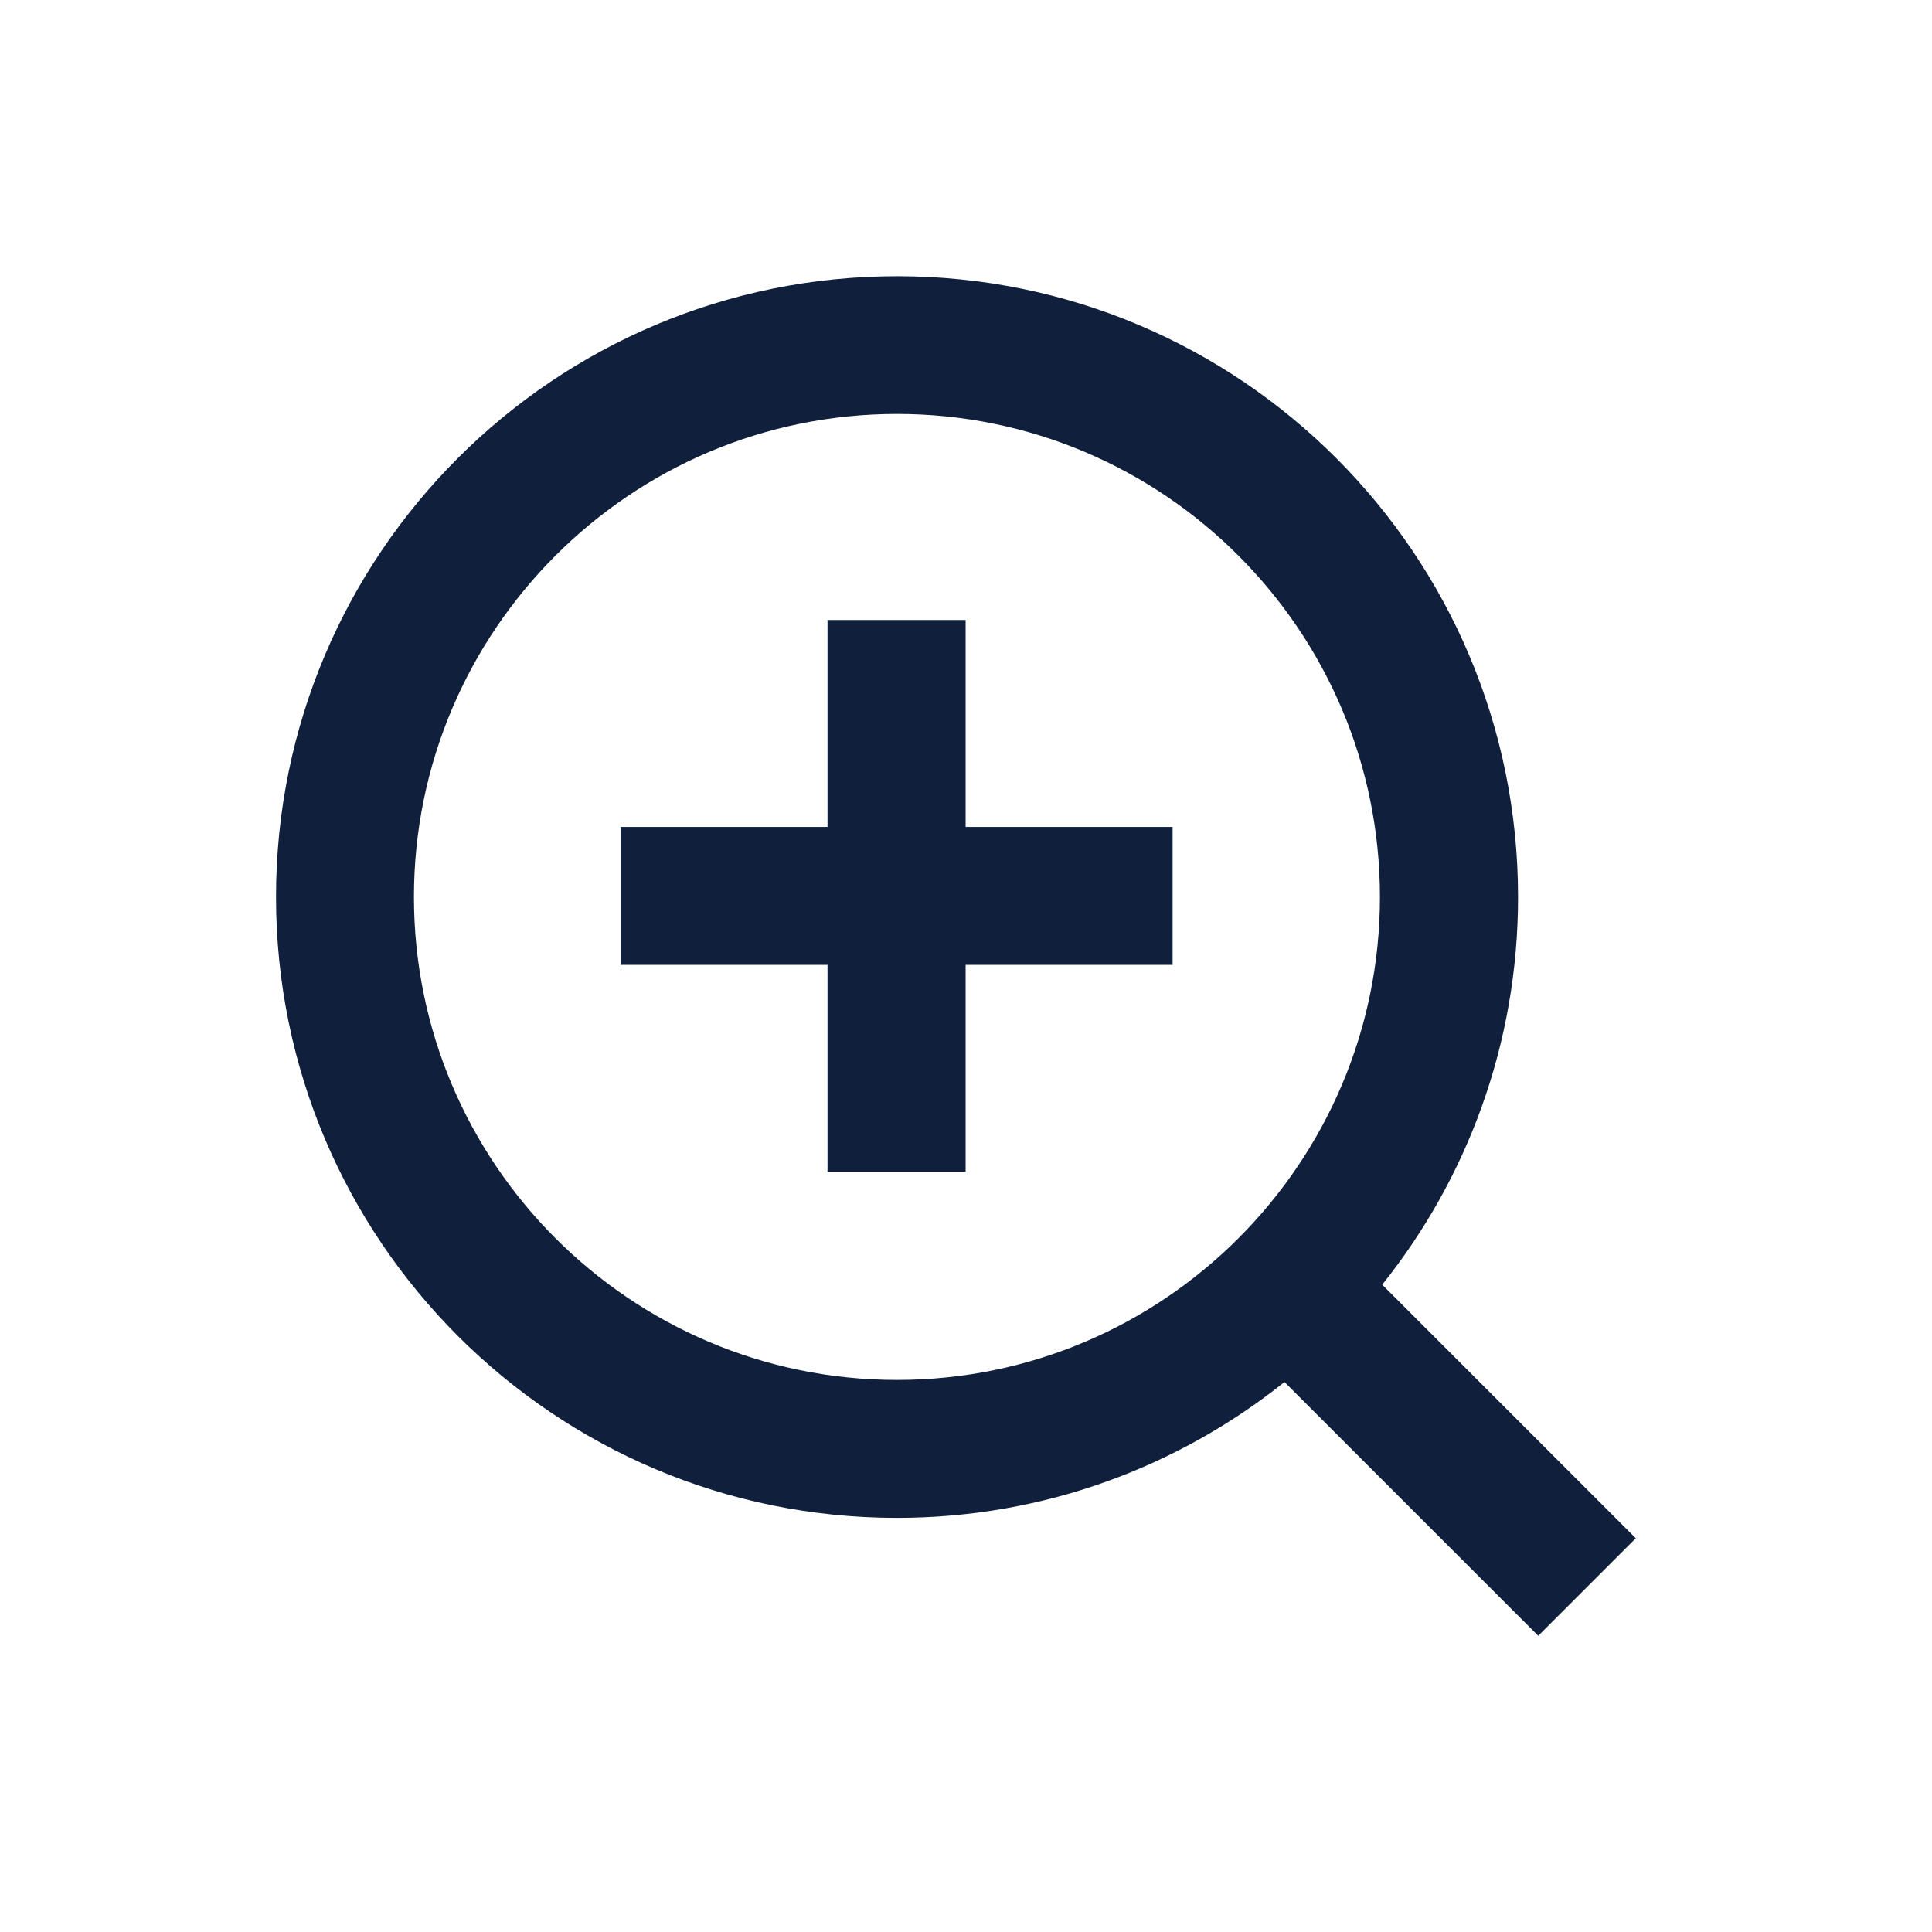
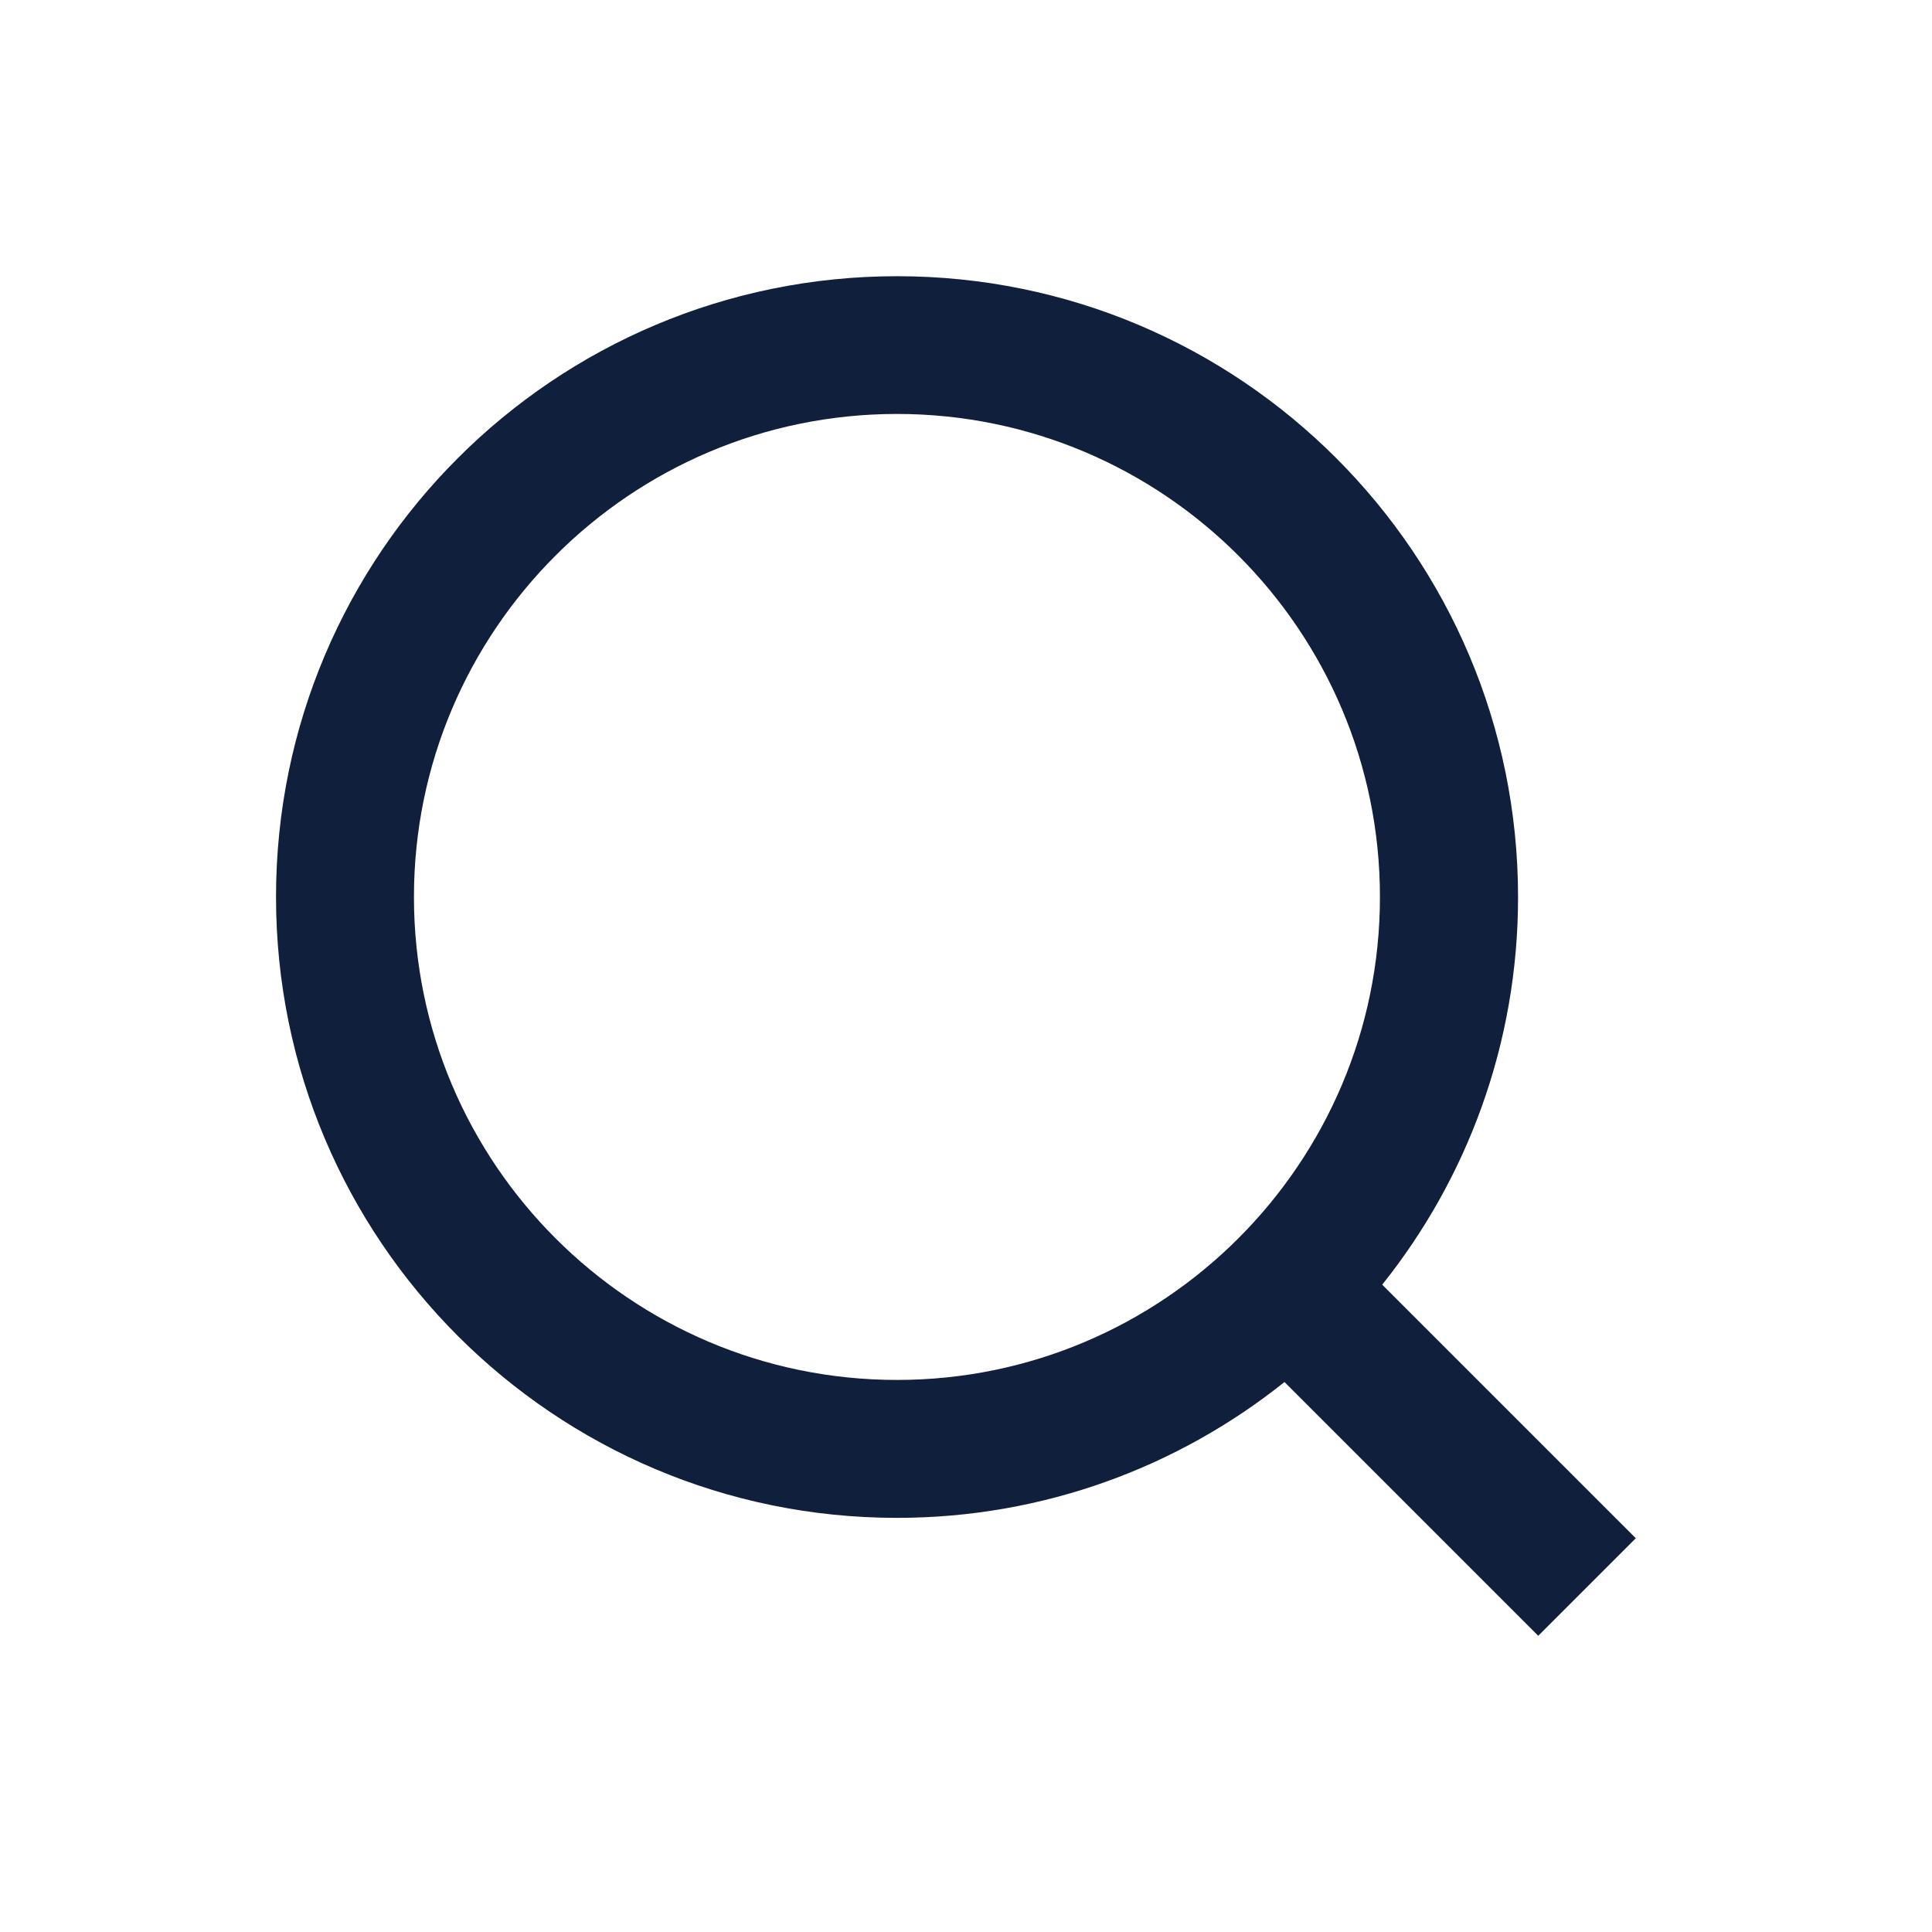
<svg xmlns="http://www.w3.org/2000/svg" width="800px" height="800px" viewBox="0 0 1024 1024" class="icon" version="1.1">
  <path d="M867 815.3L732.6 680.9c45-56.3 72-127.7 72-205.4 0-181.8-147.4-329.1-329.1-329.1s-329.2 147.2-329.2 329 147.4 329.1 329.1 329.1c77.7 0 149.1-27 205.4-72L815.3 867l51.7-51.7z m-391.6-83.9c-141.2 0-256-114.8-256-256s114.8-256 256-256 256 114.8 256 256-114.8 256-256 256z" fill="#0F1F3C" />
-   <path d="M511.8 328.6h-73.2v109.7H328.9v73.1h109.7v109.7h73.2V511.4h109.7v-73.1H511.8z" fill="#0F1F3C" />
</svg>